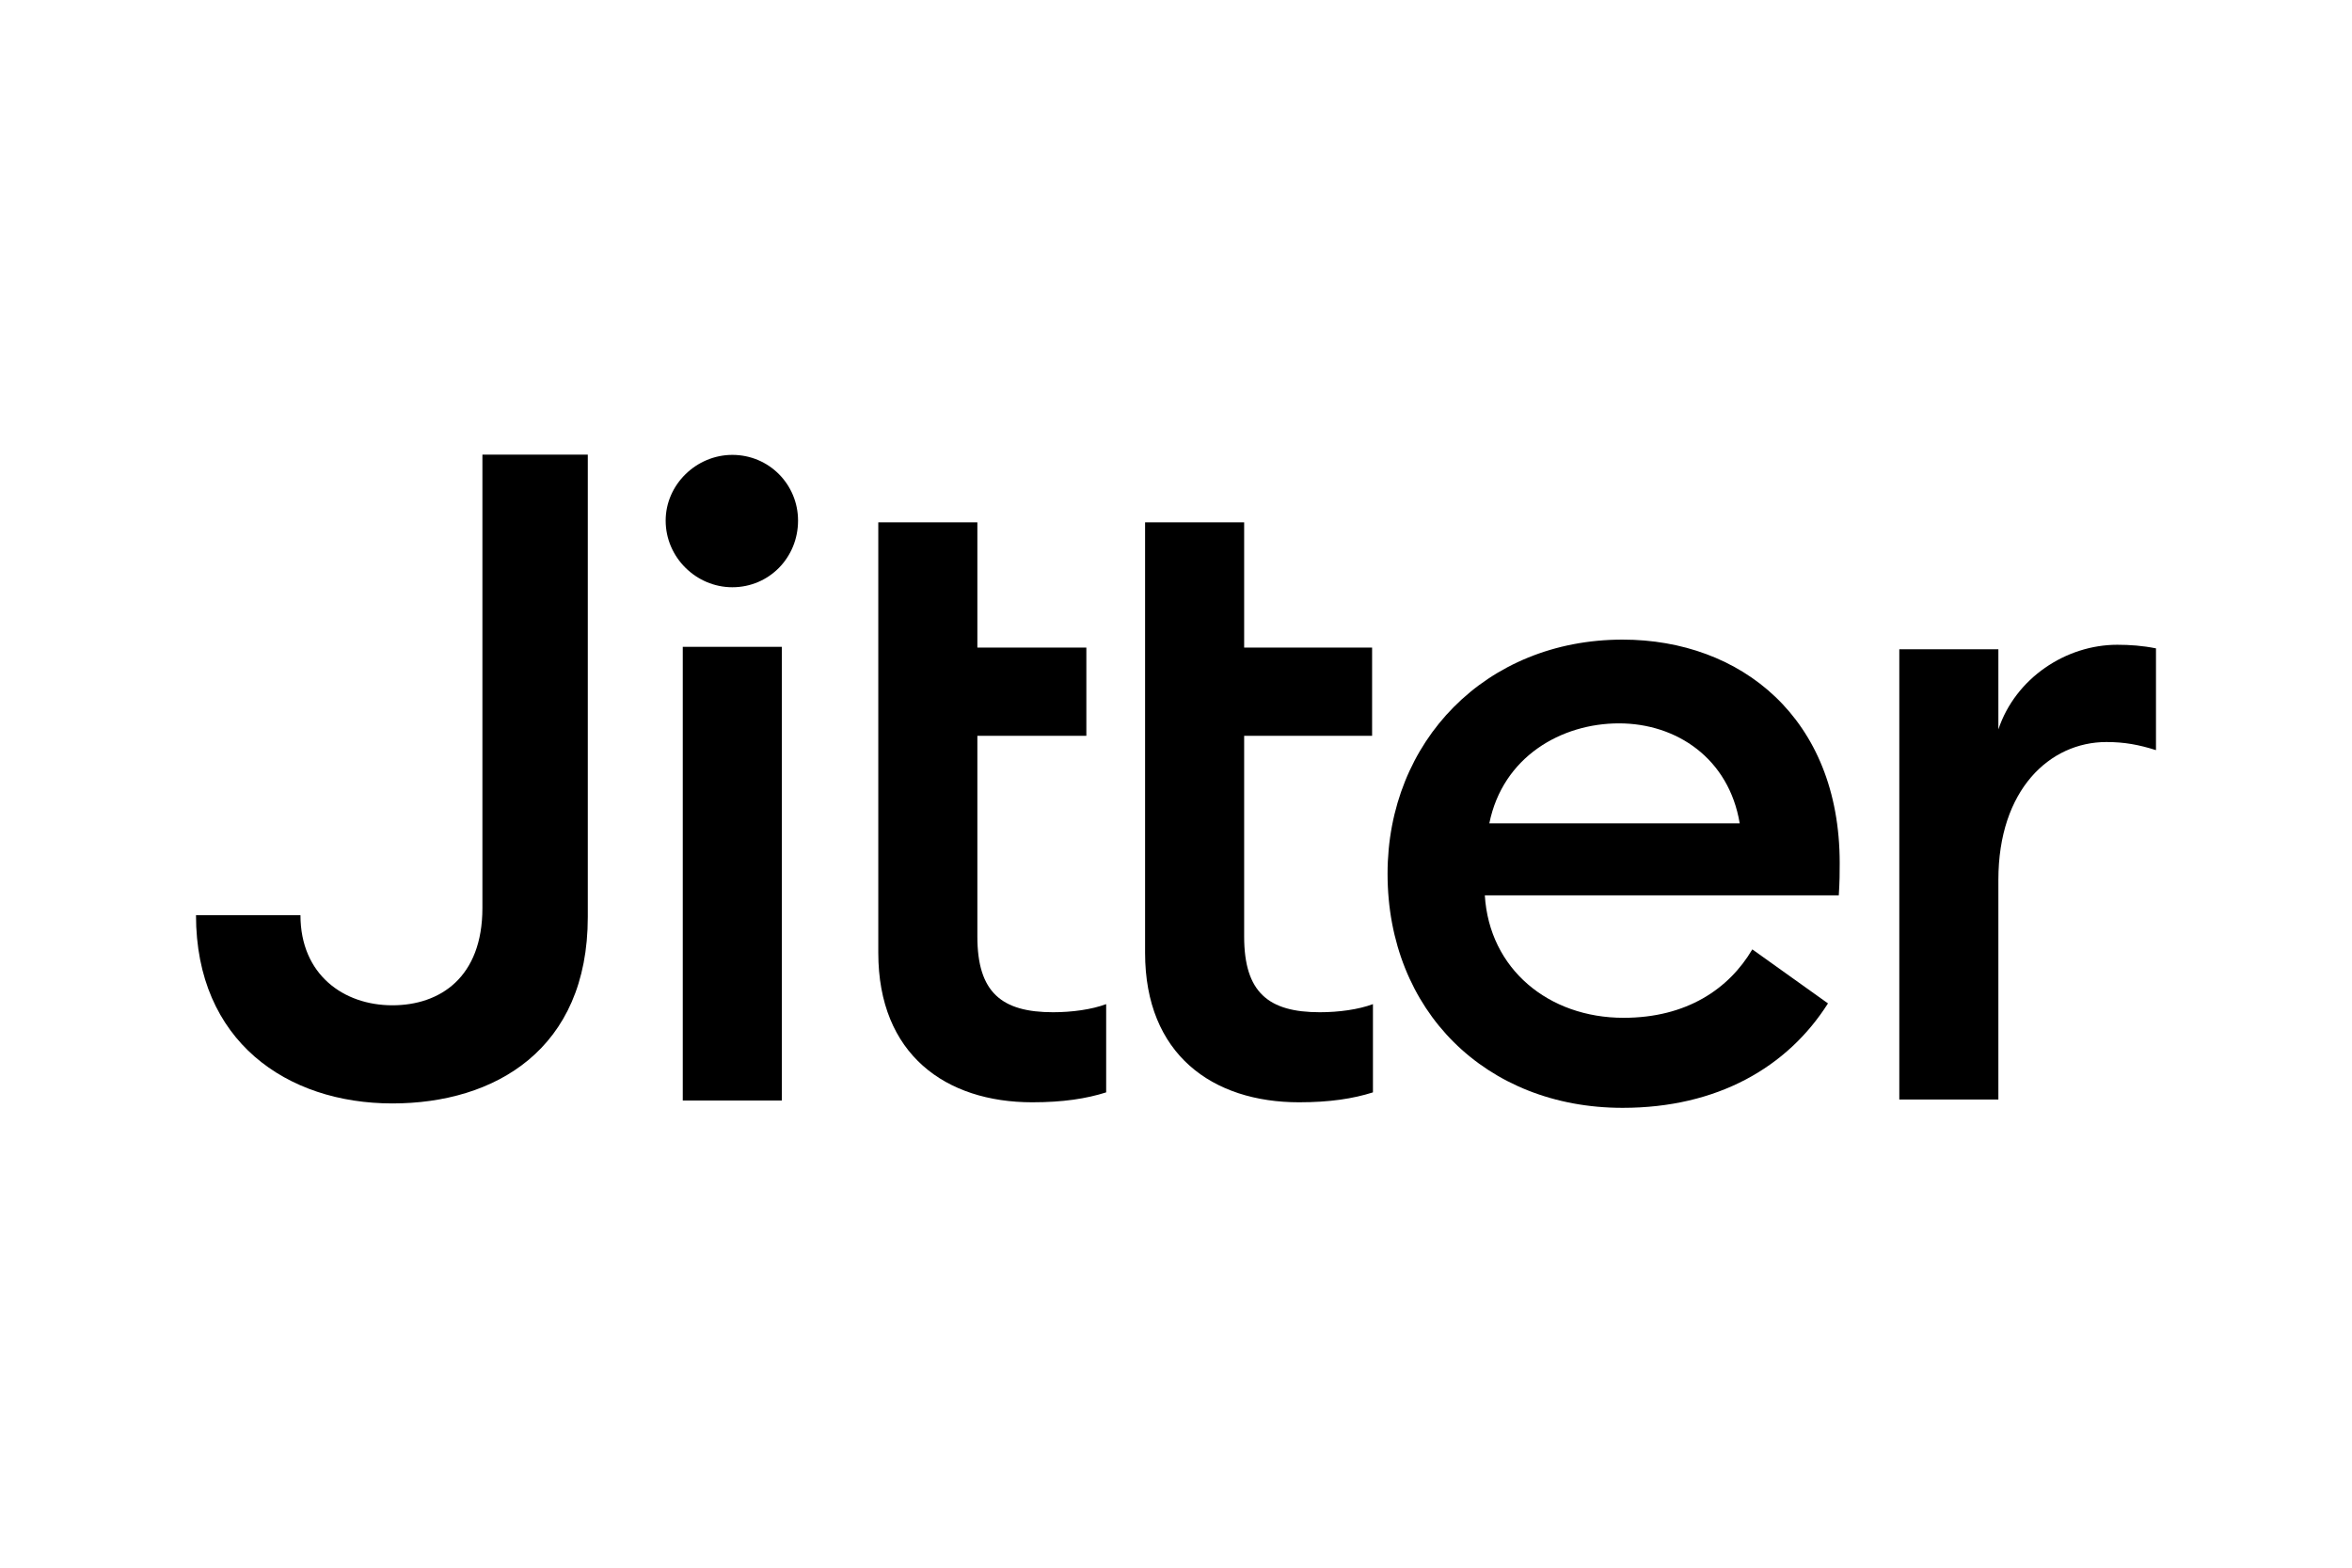
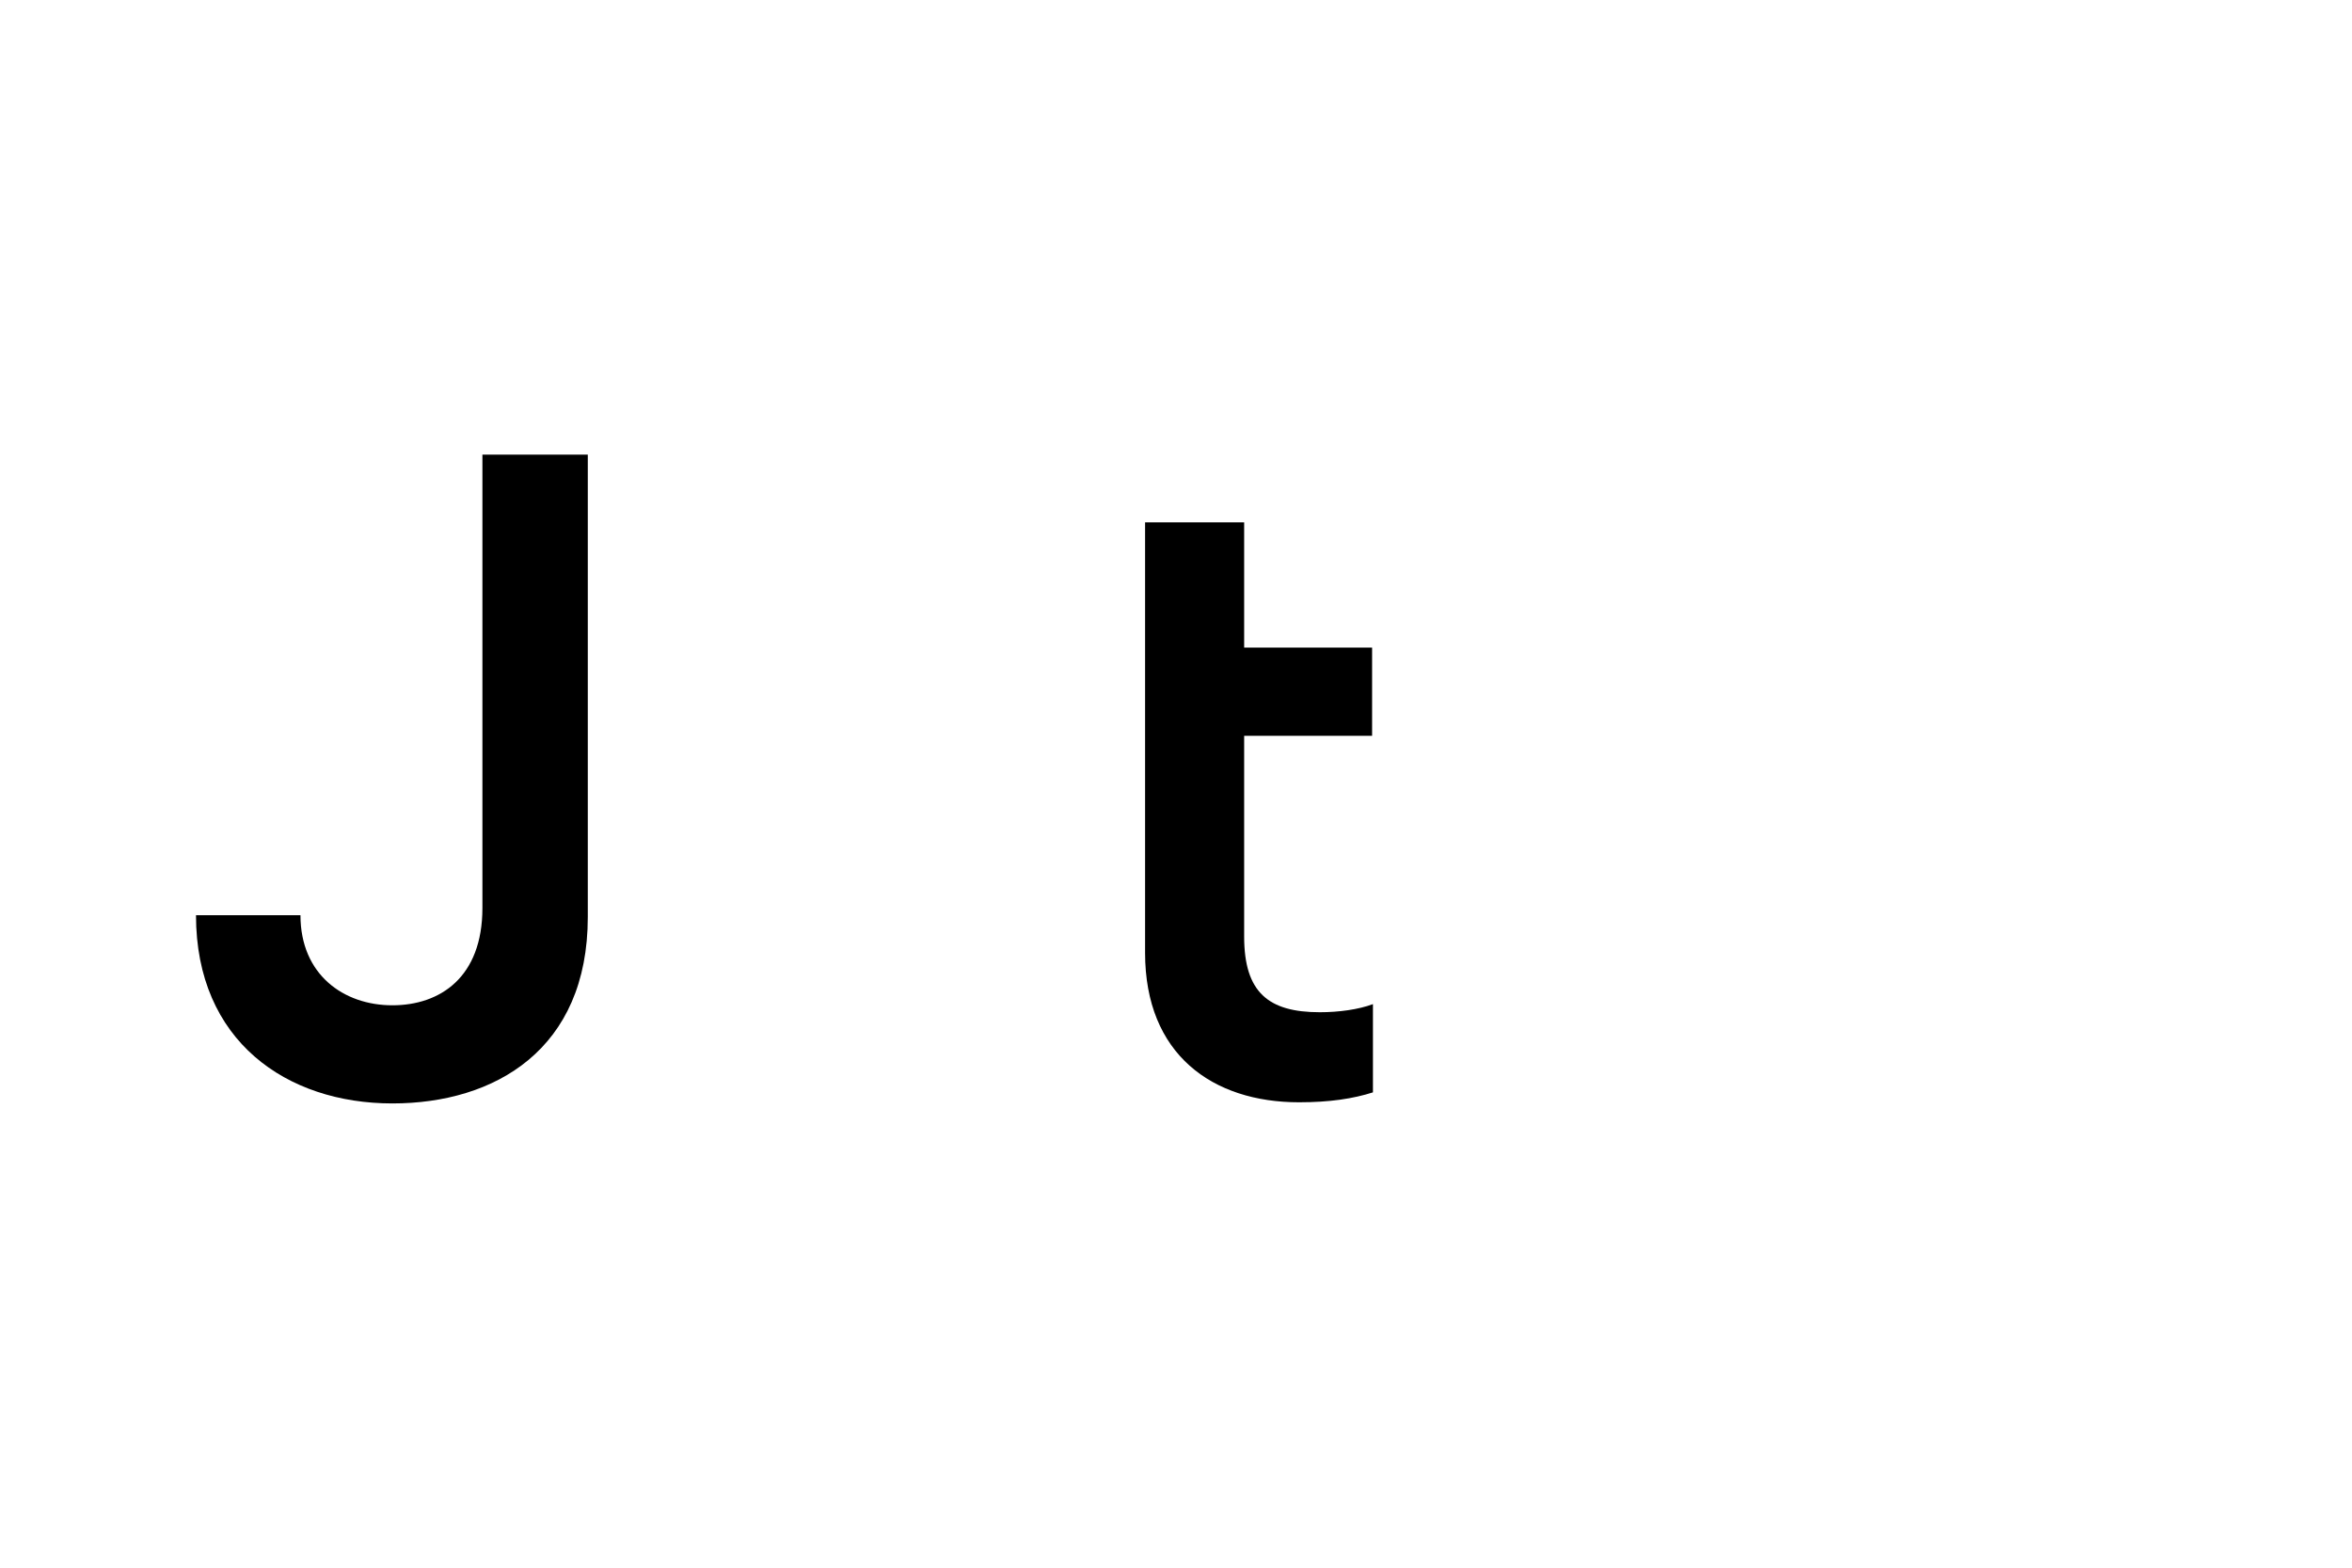
<svg xmlns="http://www.w3.org/2000/svg" width="300" height="200" viewBox="0 0 300 200" fill="none">
  <path d="M50.043 140.772C36.601 140.772 25 132.846 25 116.763H38.325C38.325 124.346 43.839 128.252 50.043 128.252C56.131 128.252 61.532 124.691 61.532 115.846V58H74.974V116.992C74.972 133.88 63.14 140.772 50.043 140.772Z" fill="black" />
-   <path d="M93.406 74.918C88.812 74.918 84.906 71.127 84.906 66.418C84.906 61.824 88.812 58.032 93.406 58.032C98.117 58.032 101.792 61.824 101.792 66.418C101.792 71.127 98.115 74.918 93.406 74.918ZM87.088 82.518H99.725V140.398H87.088V82.518Z" fill="black" />
-   <path d="M131.671 140.626C120.642 140.626 112.027 134.536 112.027 121.556V66.643H124.664V82.612H138.566V93.87H124.664V119.487C124.664 126.61 127.765 129.137 134.315 129.137C136.727 129.137 139.254 128.792 141.093 128.103V139.361C138.564 140.166 135.577 140.626 131.671 140.626Z" fill="black" />
  <path d="M146.056 121.556C146.056 134.536 154.67 140.626 165.7 140.626C169.605 140.626 172.592 140.166 175.121 139.361V128.103C173.283 128.792 170.756 129.137 168.343 129.137C161.794 129.137 158.693 126.61 158.693 119.487V93.87H175.013V82.612H158.693V66.643H146.056V121.556Z" fill="black" />
-   <path d="M206.968 81.6C222.018 81.6 234.655 91.594 234.655 110.09C234.655 111.354 234.655 112.388 234.54 114.224H189.391C189.965 123.644 197.548 129.848 207.082 129.848C215.123 129.848 220.524 126.171 223.511 121.117L233.161 128.01C227.991 136.166 219.031 141.335 206.968 141.335C189.506 141.335 176.985 128.929 176.985 111.466C176.983 94.583 189.506 81.6 206.968 81.6ZM189.965 105.036H221.901C220.522 96.764 213.86 92.284 206.506 92.284C199.152 92.284 191.687 96.536 189.965 105.036Z" fill="black" />
-   <path d="M242.258 82.831H254.895V93.055C257.076 86.508 263.512 82.257 270.059 82.257C271.666 82.257 273.276 82.371 274.998 82.716V95.699C272.817 95.01 270.978 94.665 268.68 94.665C261.442 94.665 254.895 100.753 254.895 112.242V140.271H242.258V82.831Z" fill="currentColor" />
</svg>